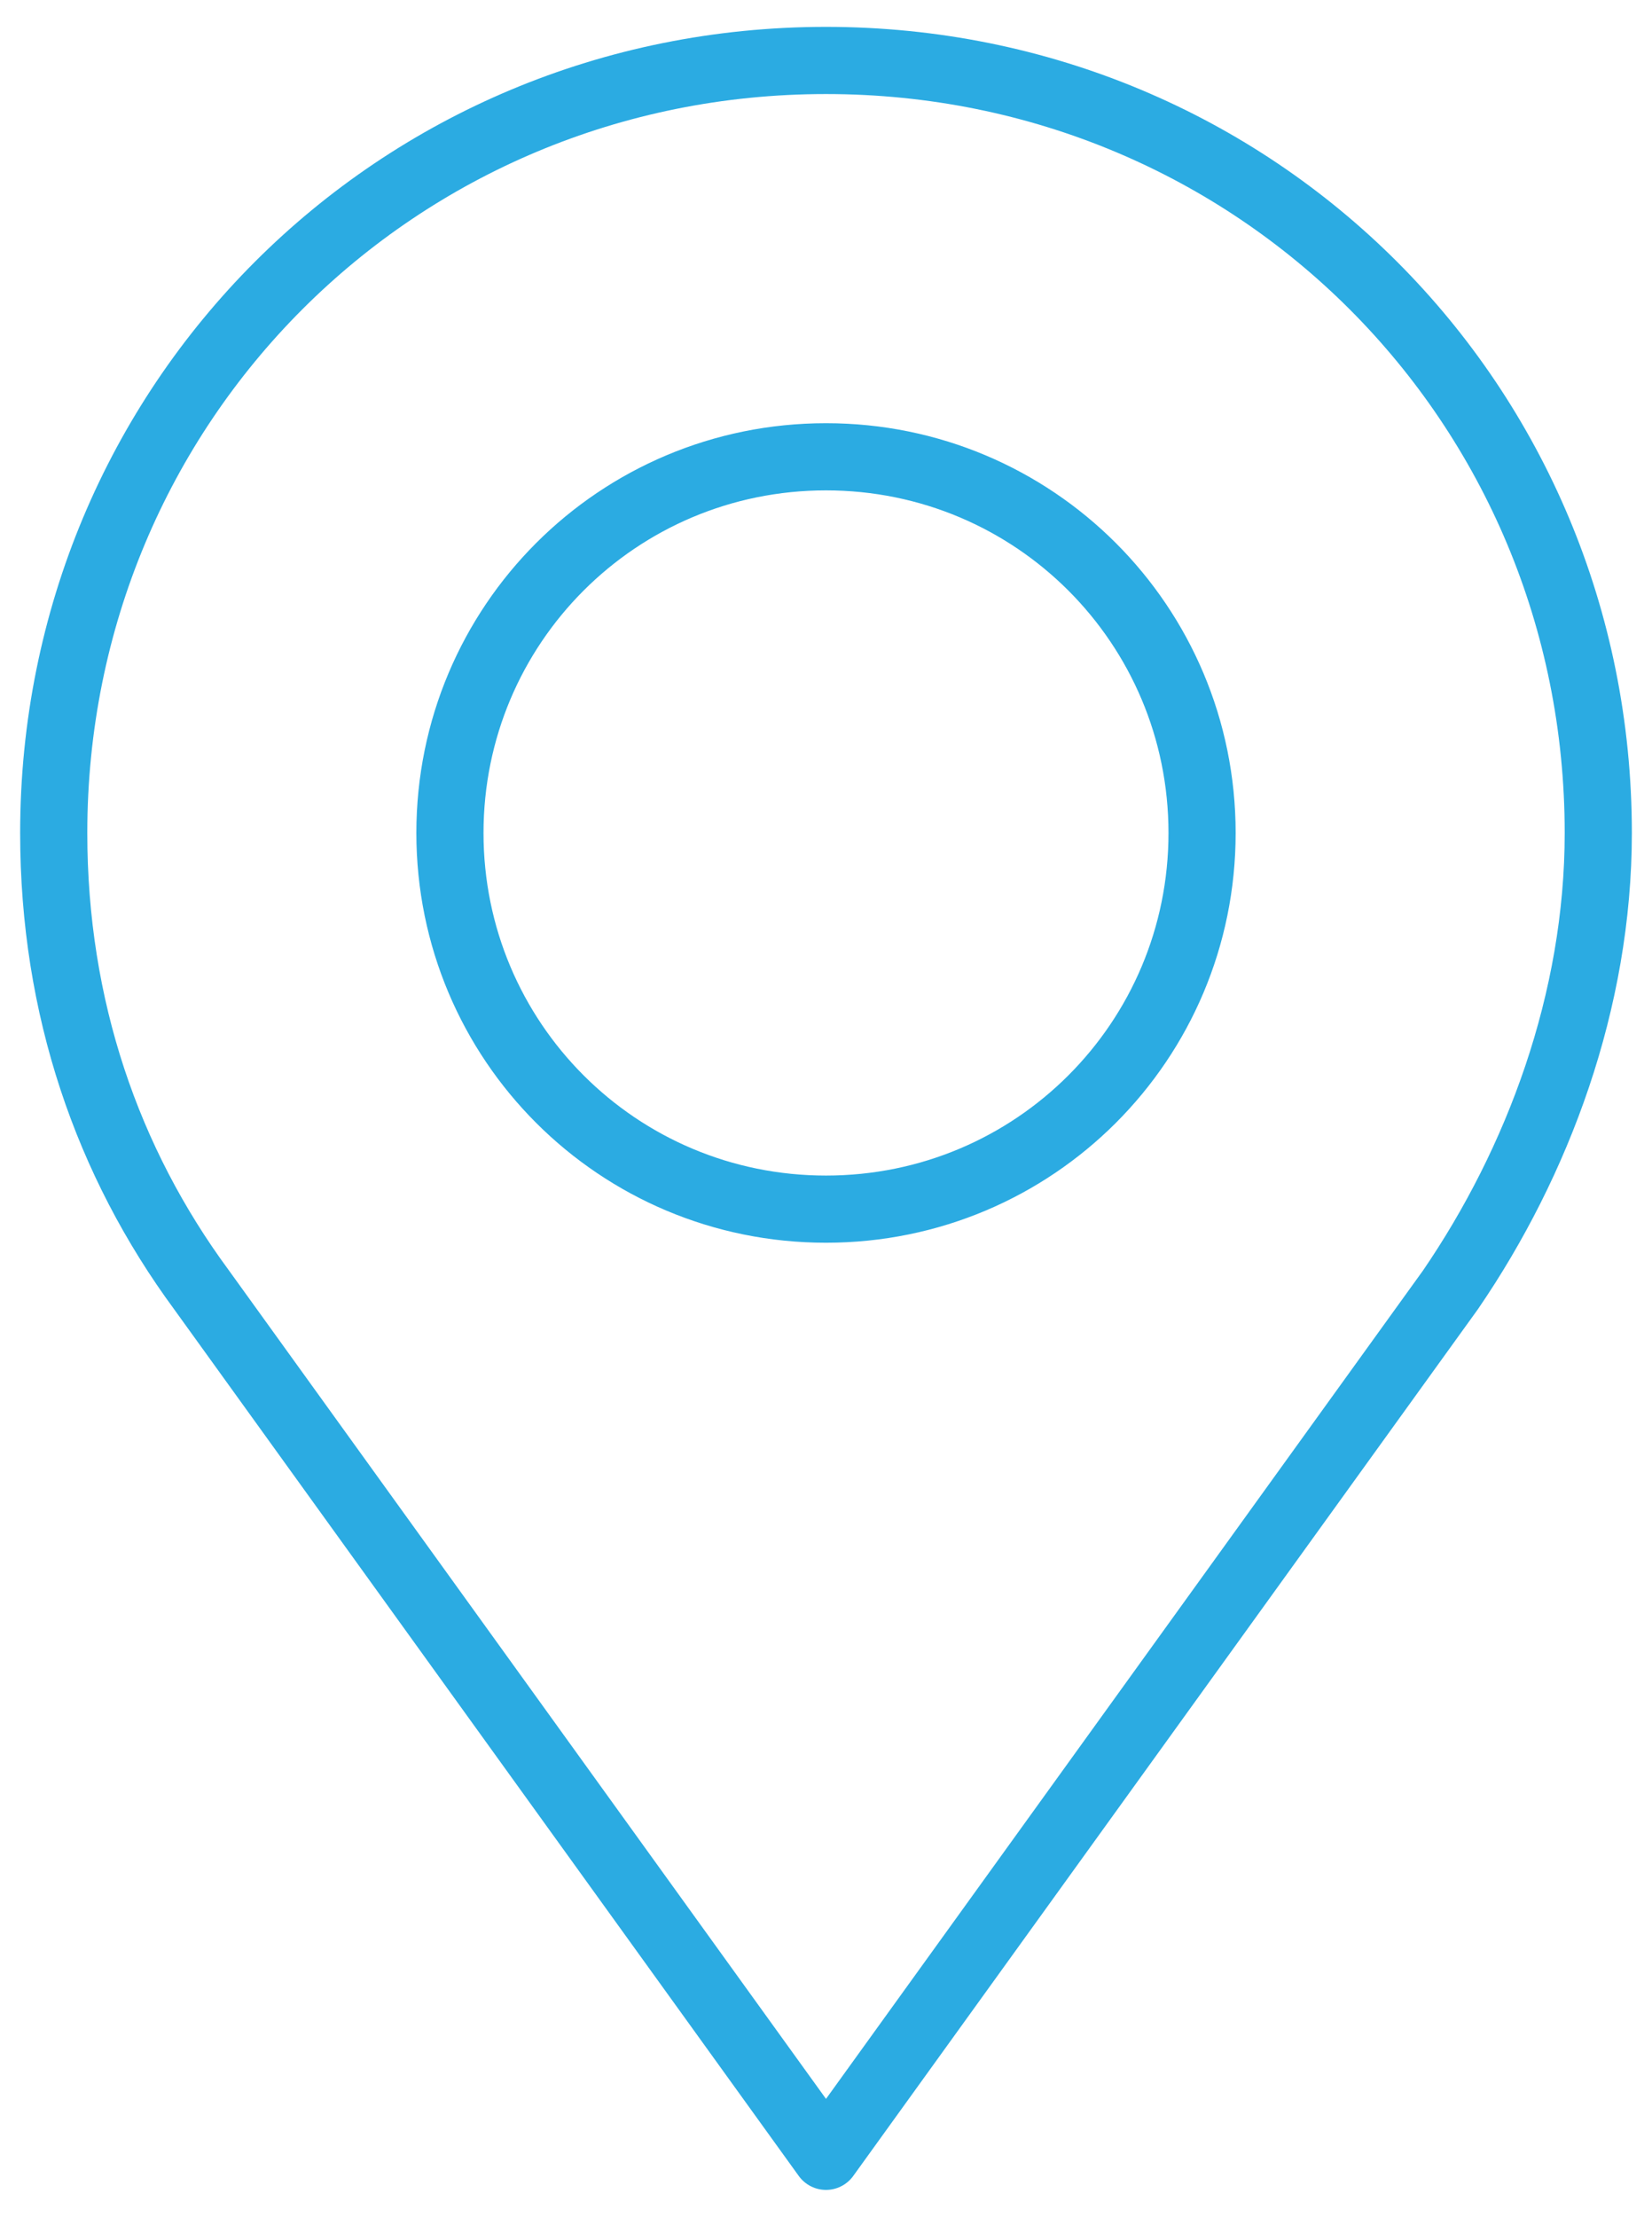
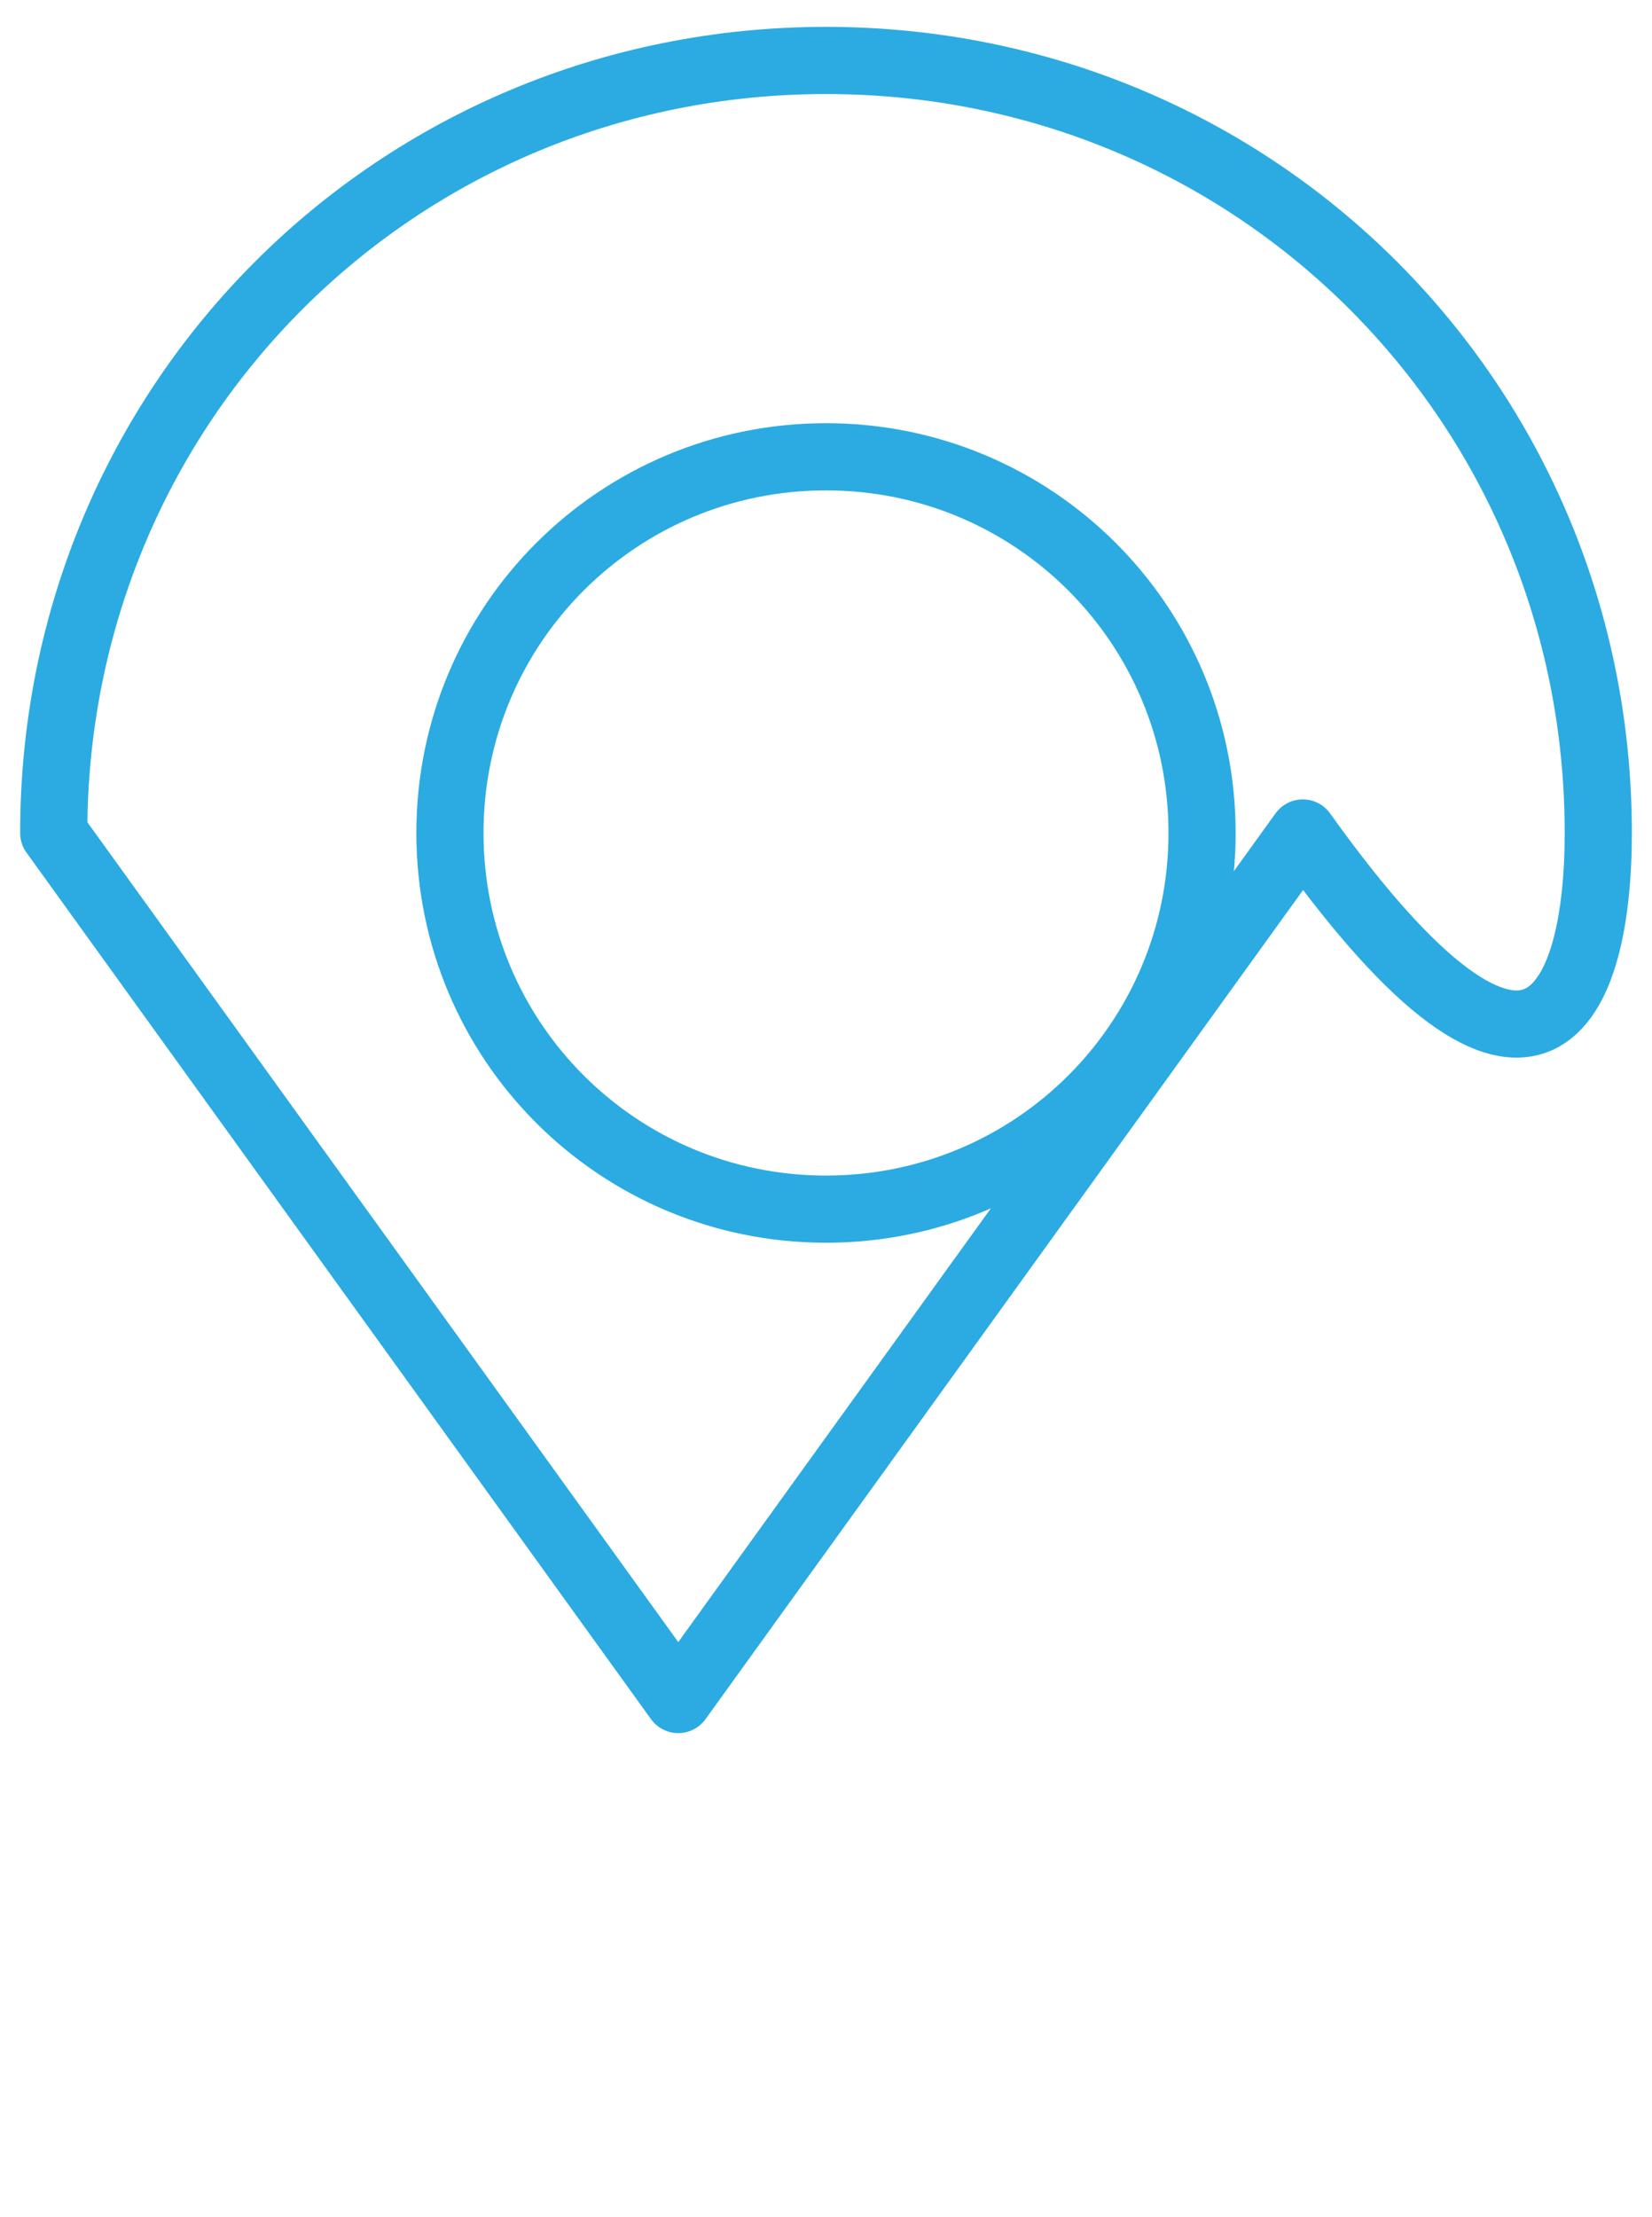
<svg xmlns="http://www.w3.org/2000/svg" version="1.1" id="Calque_1" x="0px" y="0px" viewBox="0 0 24.6 33" style="enable-background:new 0 0 24.6 33;" xml:space="preserve">
  <style type="text/css">
	.st0{fill:none;stroke:#2BABE2;stroke-linecap:round;stroke-linejoin:round;stroke-miterlimit:10;}
</style>
-   <path class="st0" d="M23.8,12.4c0-6.4-5.1-11.5-11.5-11.5S0.8,6,0.8,12.4c0,2.6,0.8,4.9,2.2,6.8h0l9.3,12.9l9.3-12.9h0  C22.9,17.3,23.8,14.9,23.8,12.4z M12.3,18c-3.1,0-5.6-2.5-5.6-5.6s2.5-5.6,5.6-5.6c3.1,0,5.6,2.5,5.6,5.6S15.4,18,12.3,18z" />
+   <path class="st0" d="M23.8,12.4c0-6.4-5.1-11.5-11.5-11.5S0.8,6,0.8,12.4h0l9.3,12.9l9.3-12.9h0  C22.9,17.3,23.8,14.9,23.8,12.4z M12.3,18c-3.1,0-5.6-2.5-5.6-5.6s2.5-5.6,5.6-5.6c3.1,0,5.6,2.5,5.6,5.6S15.4,18,12.3,18z" />
</svg>